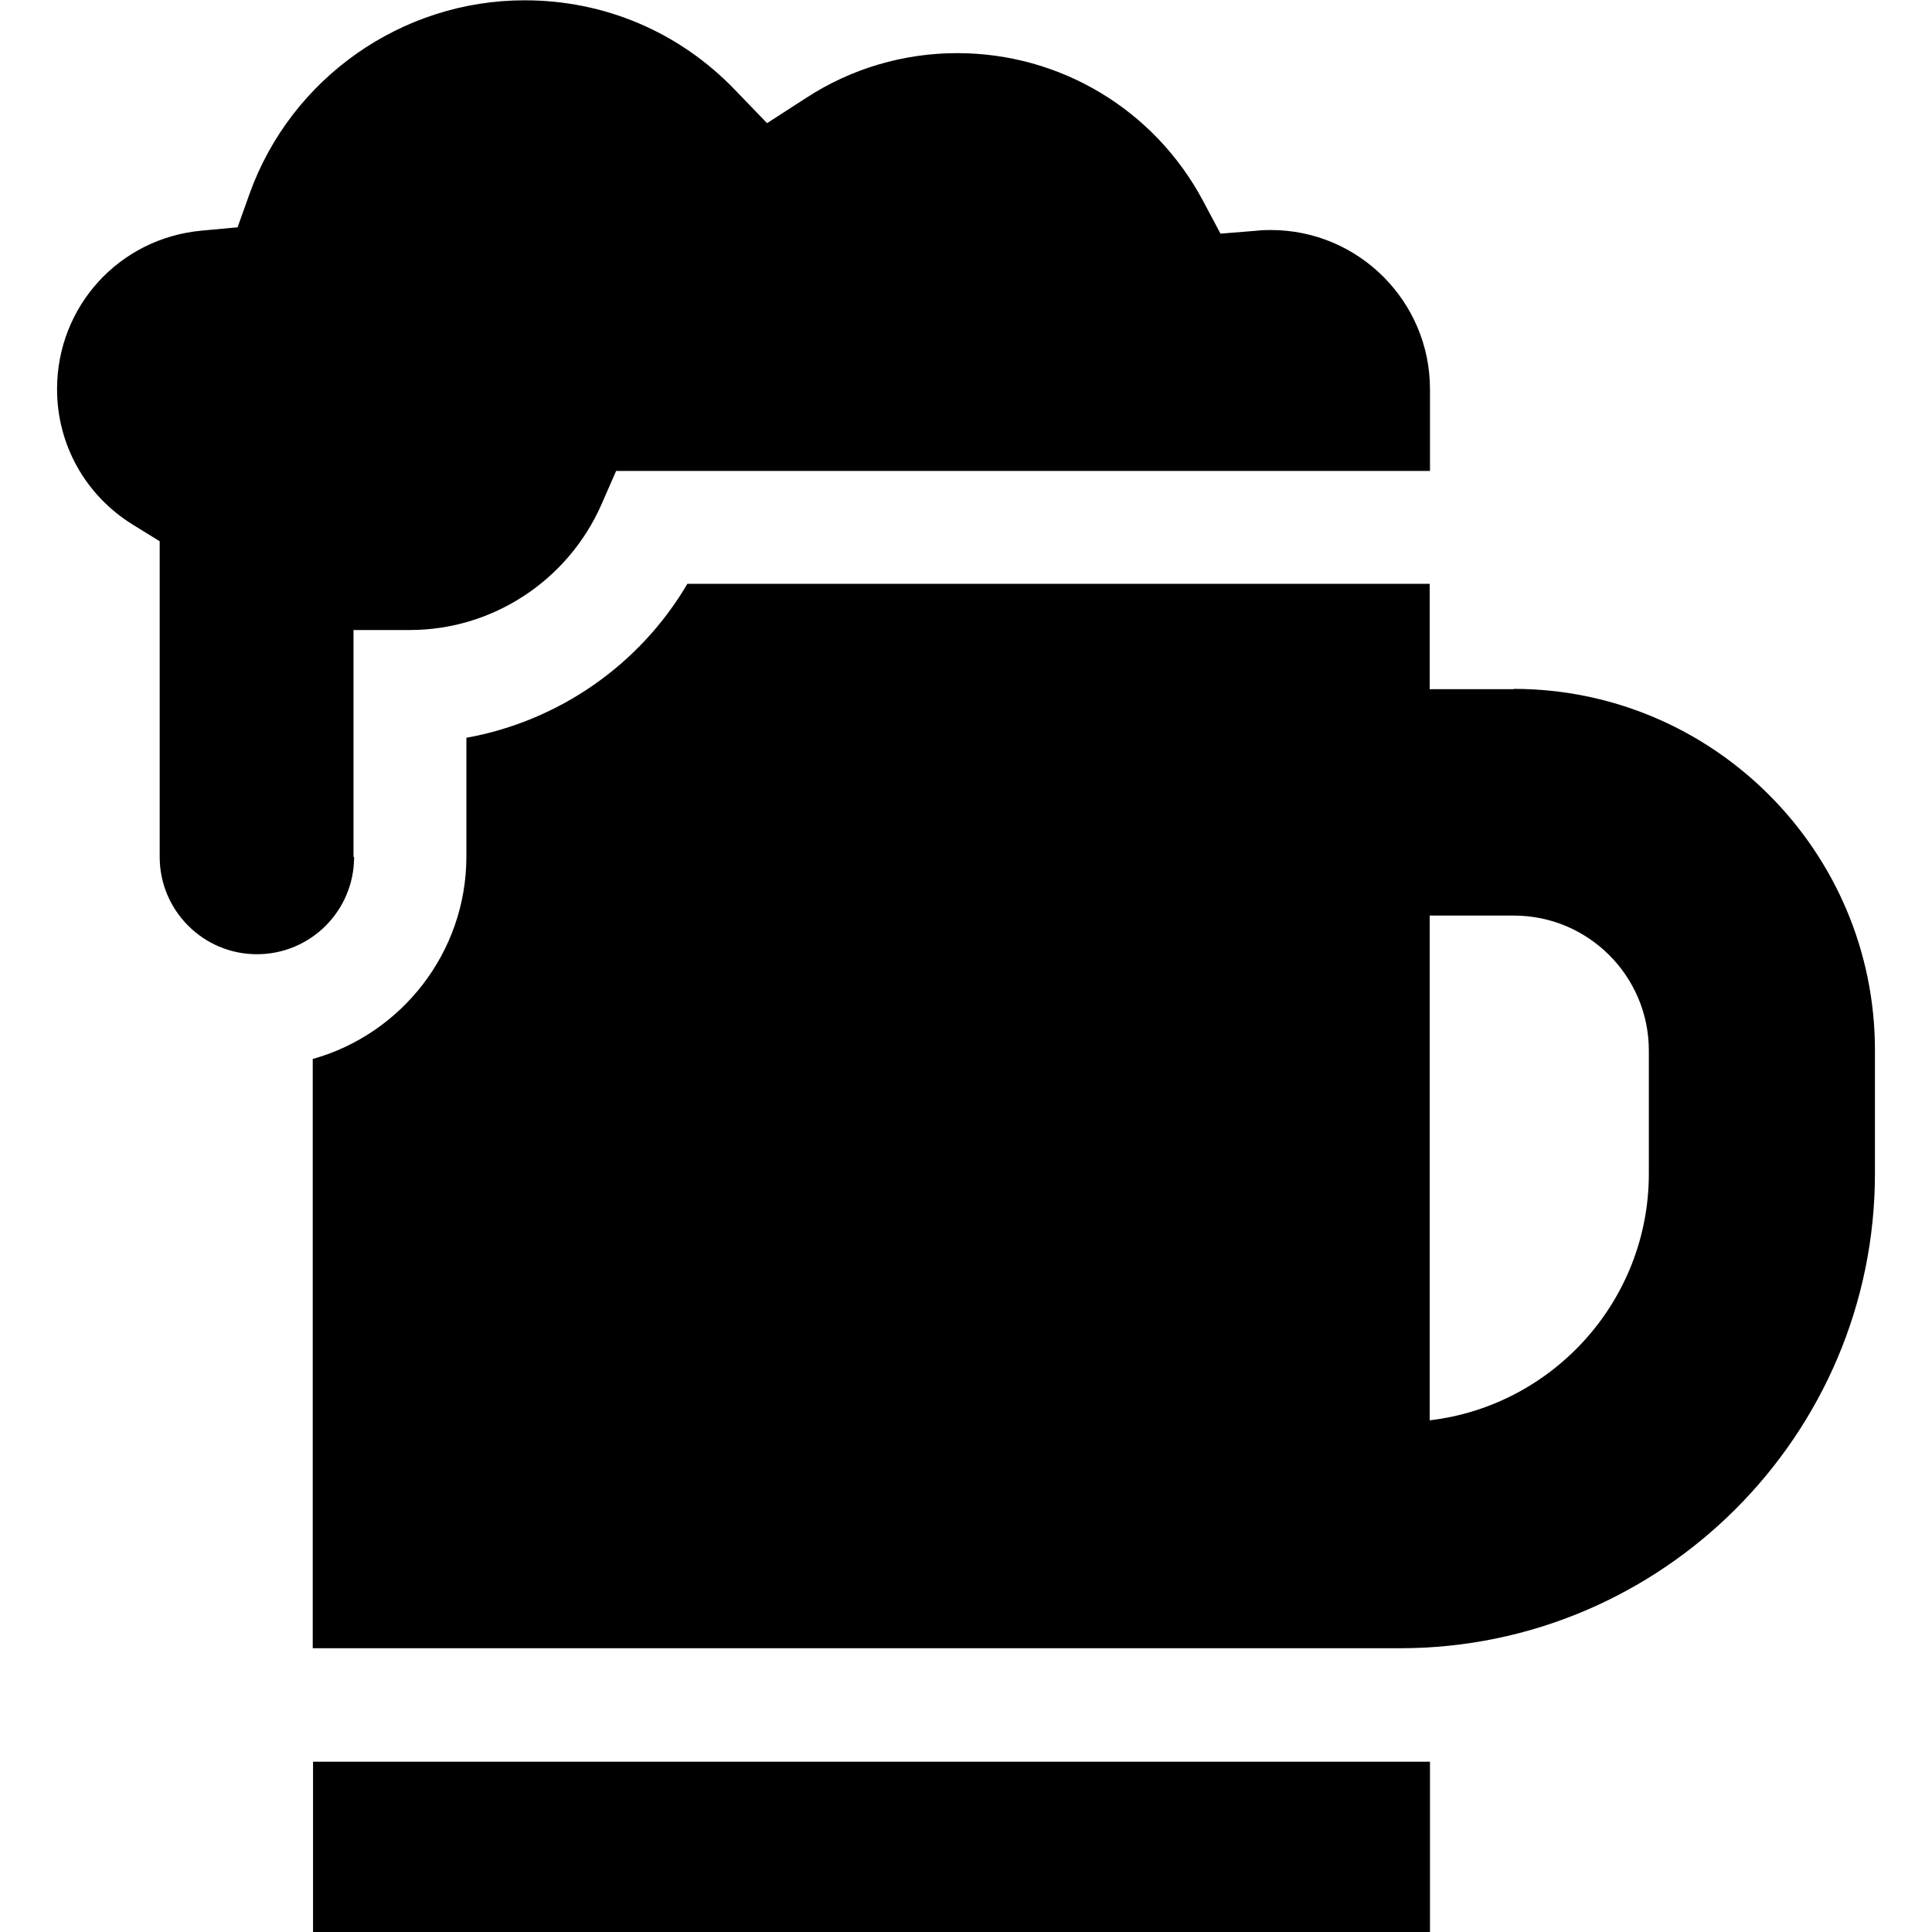
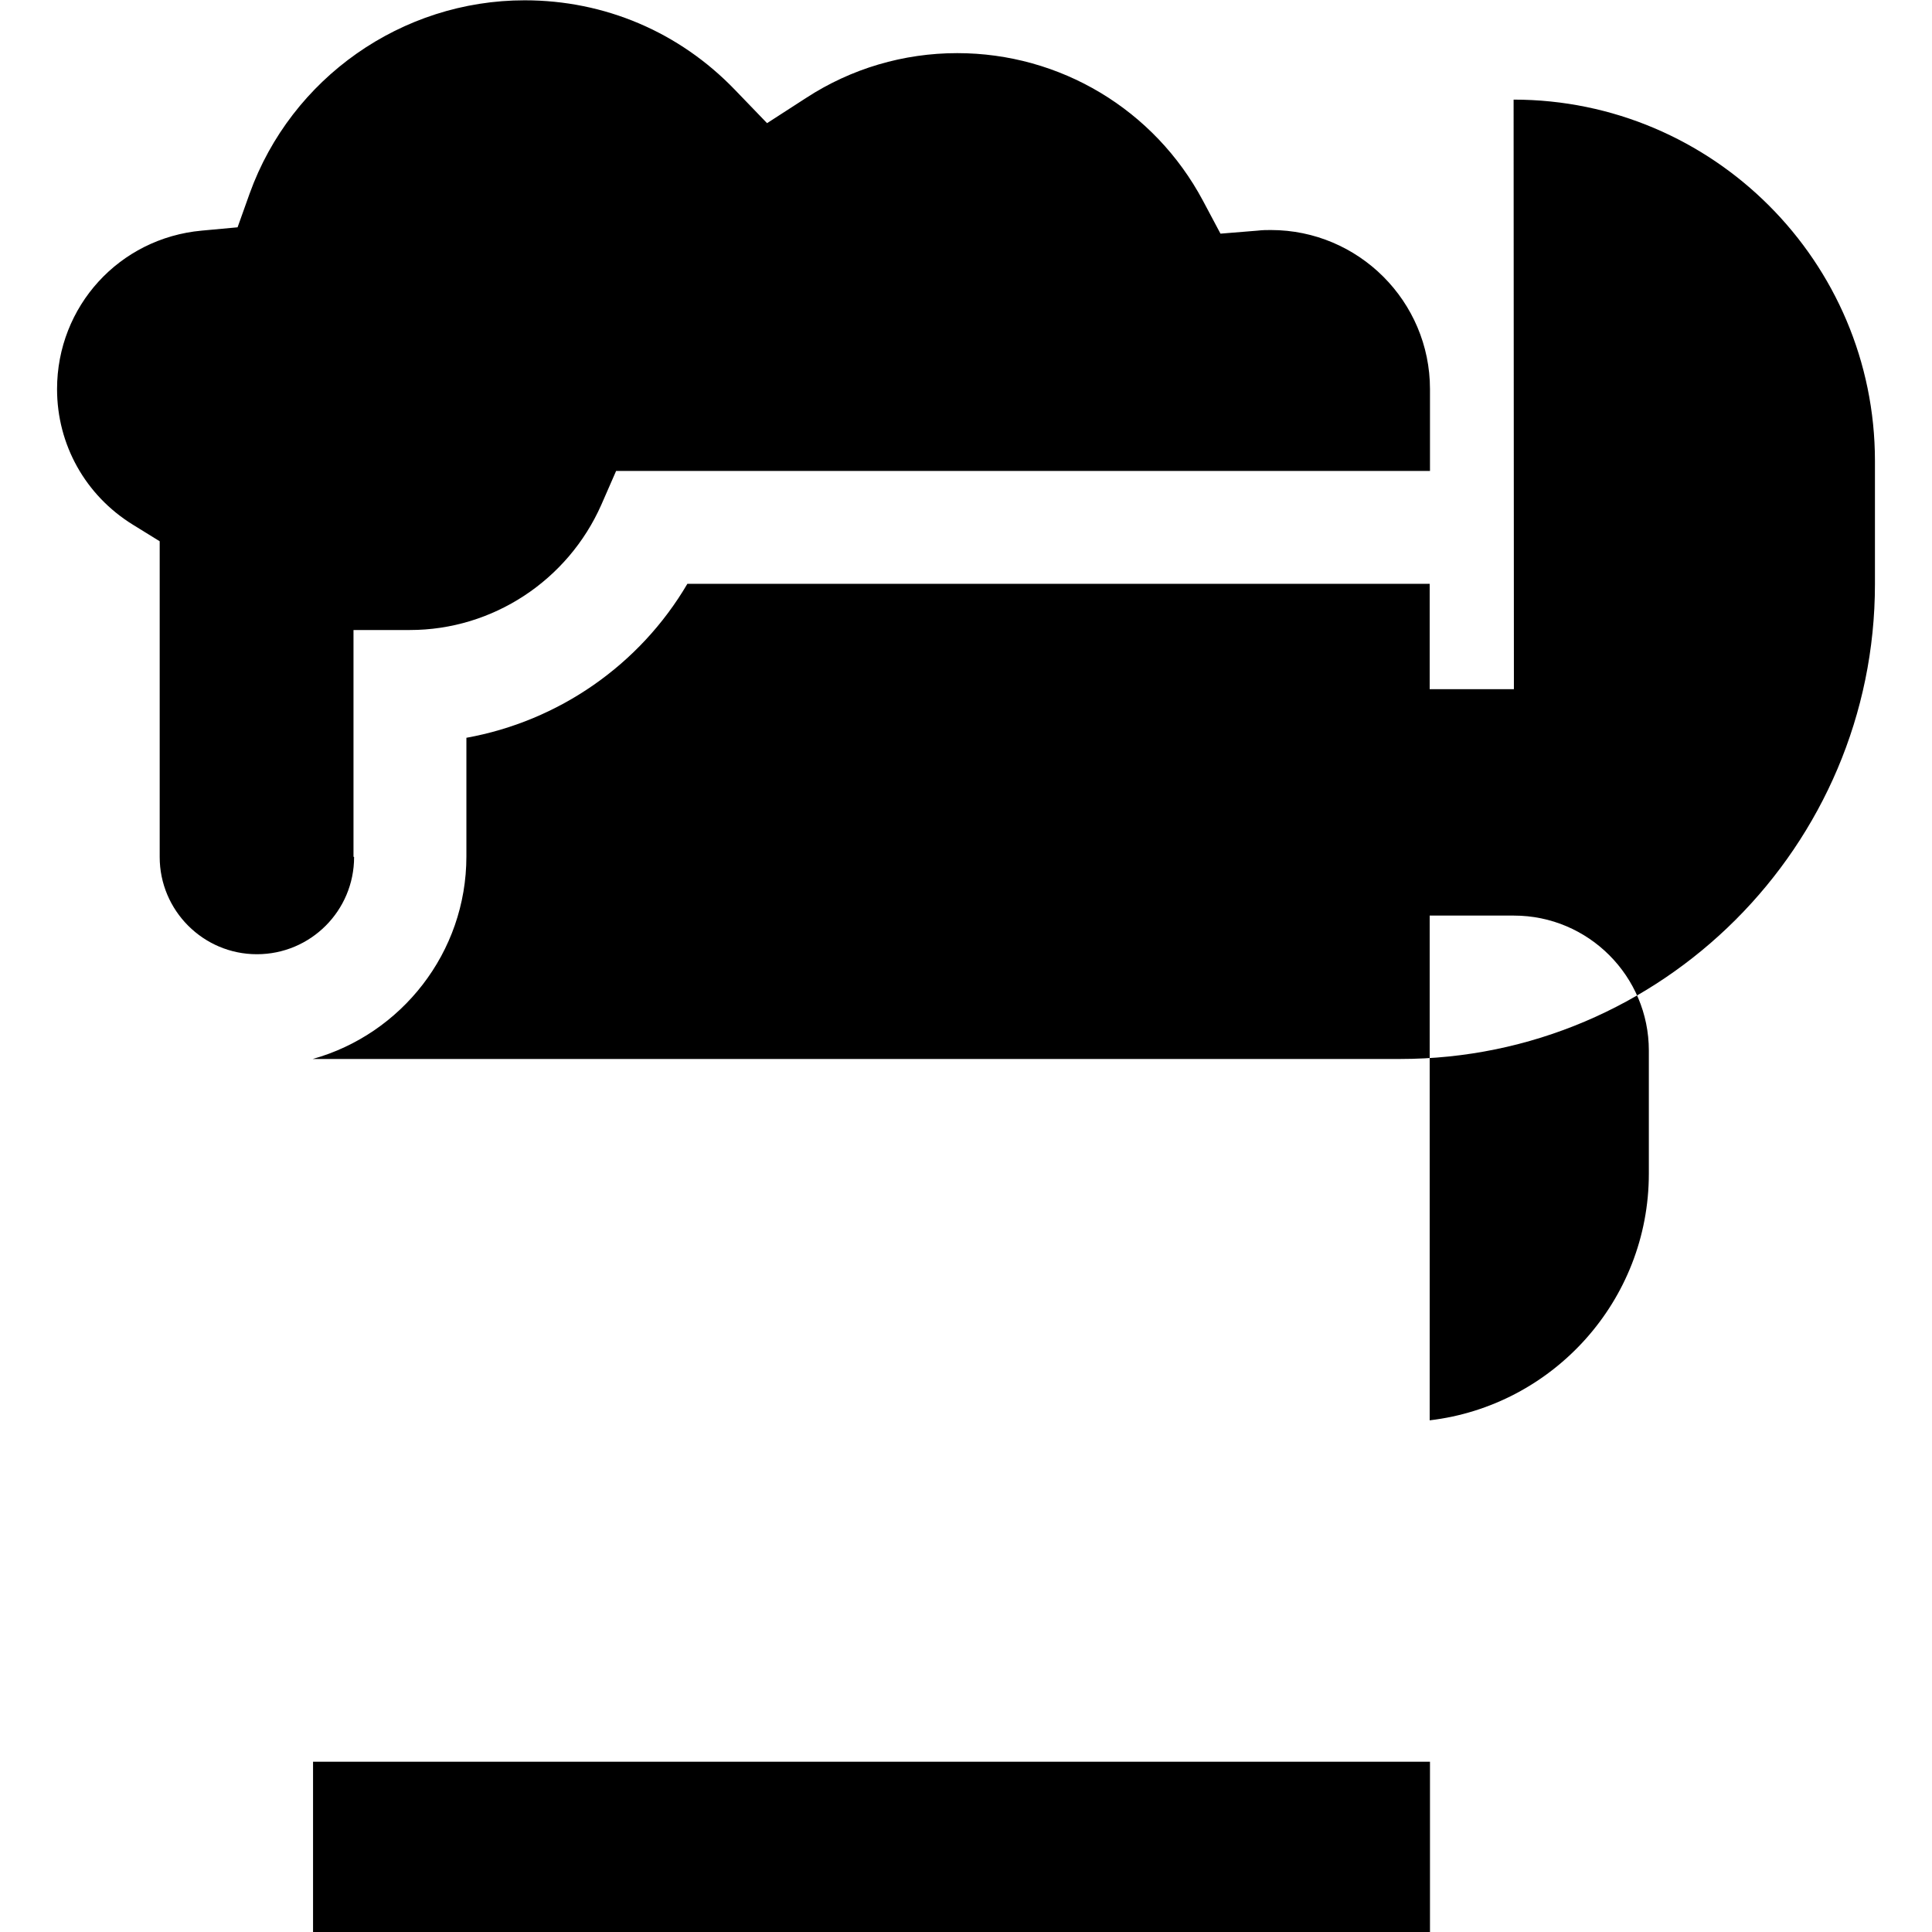
<svg xmlns="http://www.w3.org/2000/svg" id="Layer_1" data-name="Layer 1" viewBox="0 0 64 64">
  <defs>
    <style>
      .cls-1 {
        stroke-width: 0px;
      }
    </style>
  </defs>
-   <path class="cls-1" d="m10.37,58.36h37v5.64H10.37v-5.64Zm1.34-29.98v-7.51h1.87c2.74,0,5.23-1.64,6.34-4.15l.49-1.12h26.96v-2.71c0-2.91-2.37-5.27-5.27-5.27-.13,0-.28,0-.44.02l-1.23.1-.58-1.09c-1.61-3.02-4.73-4.89-8.14-4.89-1.78,0-3.51.51-5,1.48l-1.3.84-1.07-1.11c-1.84-1.91-4.31-2.96-6.96-2.96-4.07,0-7.73,2.57-9.11,6.4l-.4,1.12-1.19.11c-2.73.25-4.79,2.51-4.79,5.25,0,1.84.94,3.52,2.51,4.49l.89.55v10.46c0,1.77,1.44,3.22,3.22,3.22s3.22-1.44,3.22-3.22Zm38.44-5.55h-2.79v-3.49h-24.59c-1.58,2.69-4.27,4.55-7.32,5.1v3.93c0,3.19-2.16,5.89-5.09,6.71v19.52h36.02c8.67,0,15.73-7.06,15.73-15.73v-4.08c0-6.6-5.37-11.97-11.97-11.97Zm4.47,16.05c0,4.21-3.18,7.69-7.26,8.17v-16.72h2.79c2.47,0,4.47,2.01,4.47,4.47v4.08Z" />
+   <path class="cls-1" d="m10.37,58.36h37v5.64H10.37v-5.64Zm1.34-29.98v-7.51h1.87c2.74,0,5.23-1.64,6.34-4.15l.49-1.12h26.96v-2.71c0-2.91-2.37-5.27-5.27-5.27-.13,0-.28,0-.44.02l-1.23.1-.58-1.09c-1.61-3.02-4.73-4.89-8.14-4.89-1.78,0-3.51.51-5,1.48l-1.3.84-1.07-1.11c-1.84-1.91-4.31-2.96-6.96-2.96-4.07,0-7.73,2.57-9.11,6.4l-.4,1.12-1.19.11c-2.73.25-4.79,2.51-4.79,5.25,0,1.84.94,3.52,2.51,4.49l.89.55v10.46c0,1.77,1.44,3.22,3.22,3.22s3.22-1.44,3.22-3.22Zm38.44-5.55h-2.79v-3.49h-24.59c-1.58,2.69-4.27,4.55-7.32,5.1v3.93c0,3.19-2.16,5.89-5.09,6.71h36.02c8.67,0,15.73-7.06,15.73-15.73v-4.08c0-6.6-5.37-11.97-11.97-11.97Zm4.47,16.05c0,4.21-3.18,7.69-7.26,8.17v-16.72h2.79c2.47,0,4.47,2.01,4.47,4.47v4.08Z" />
</svg>